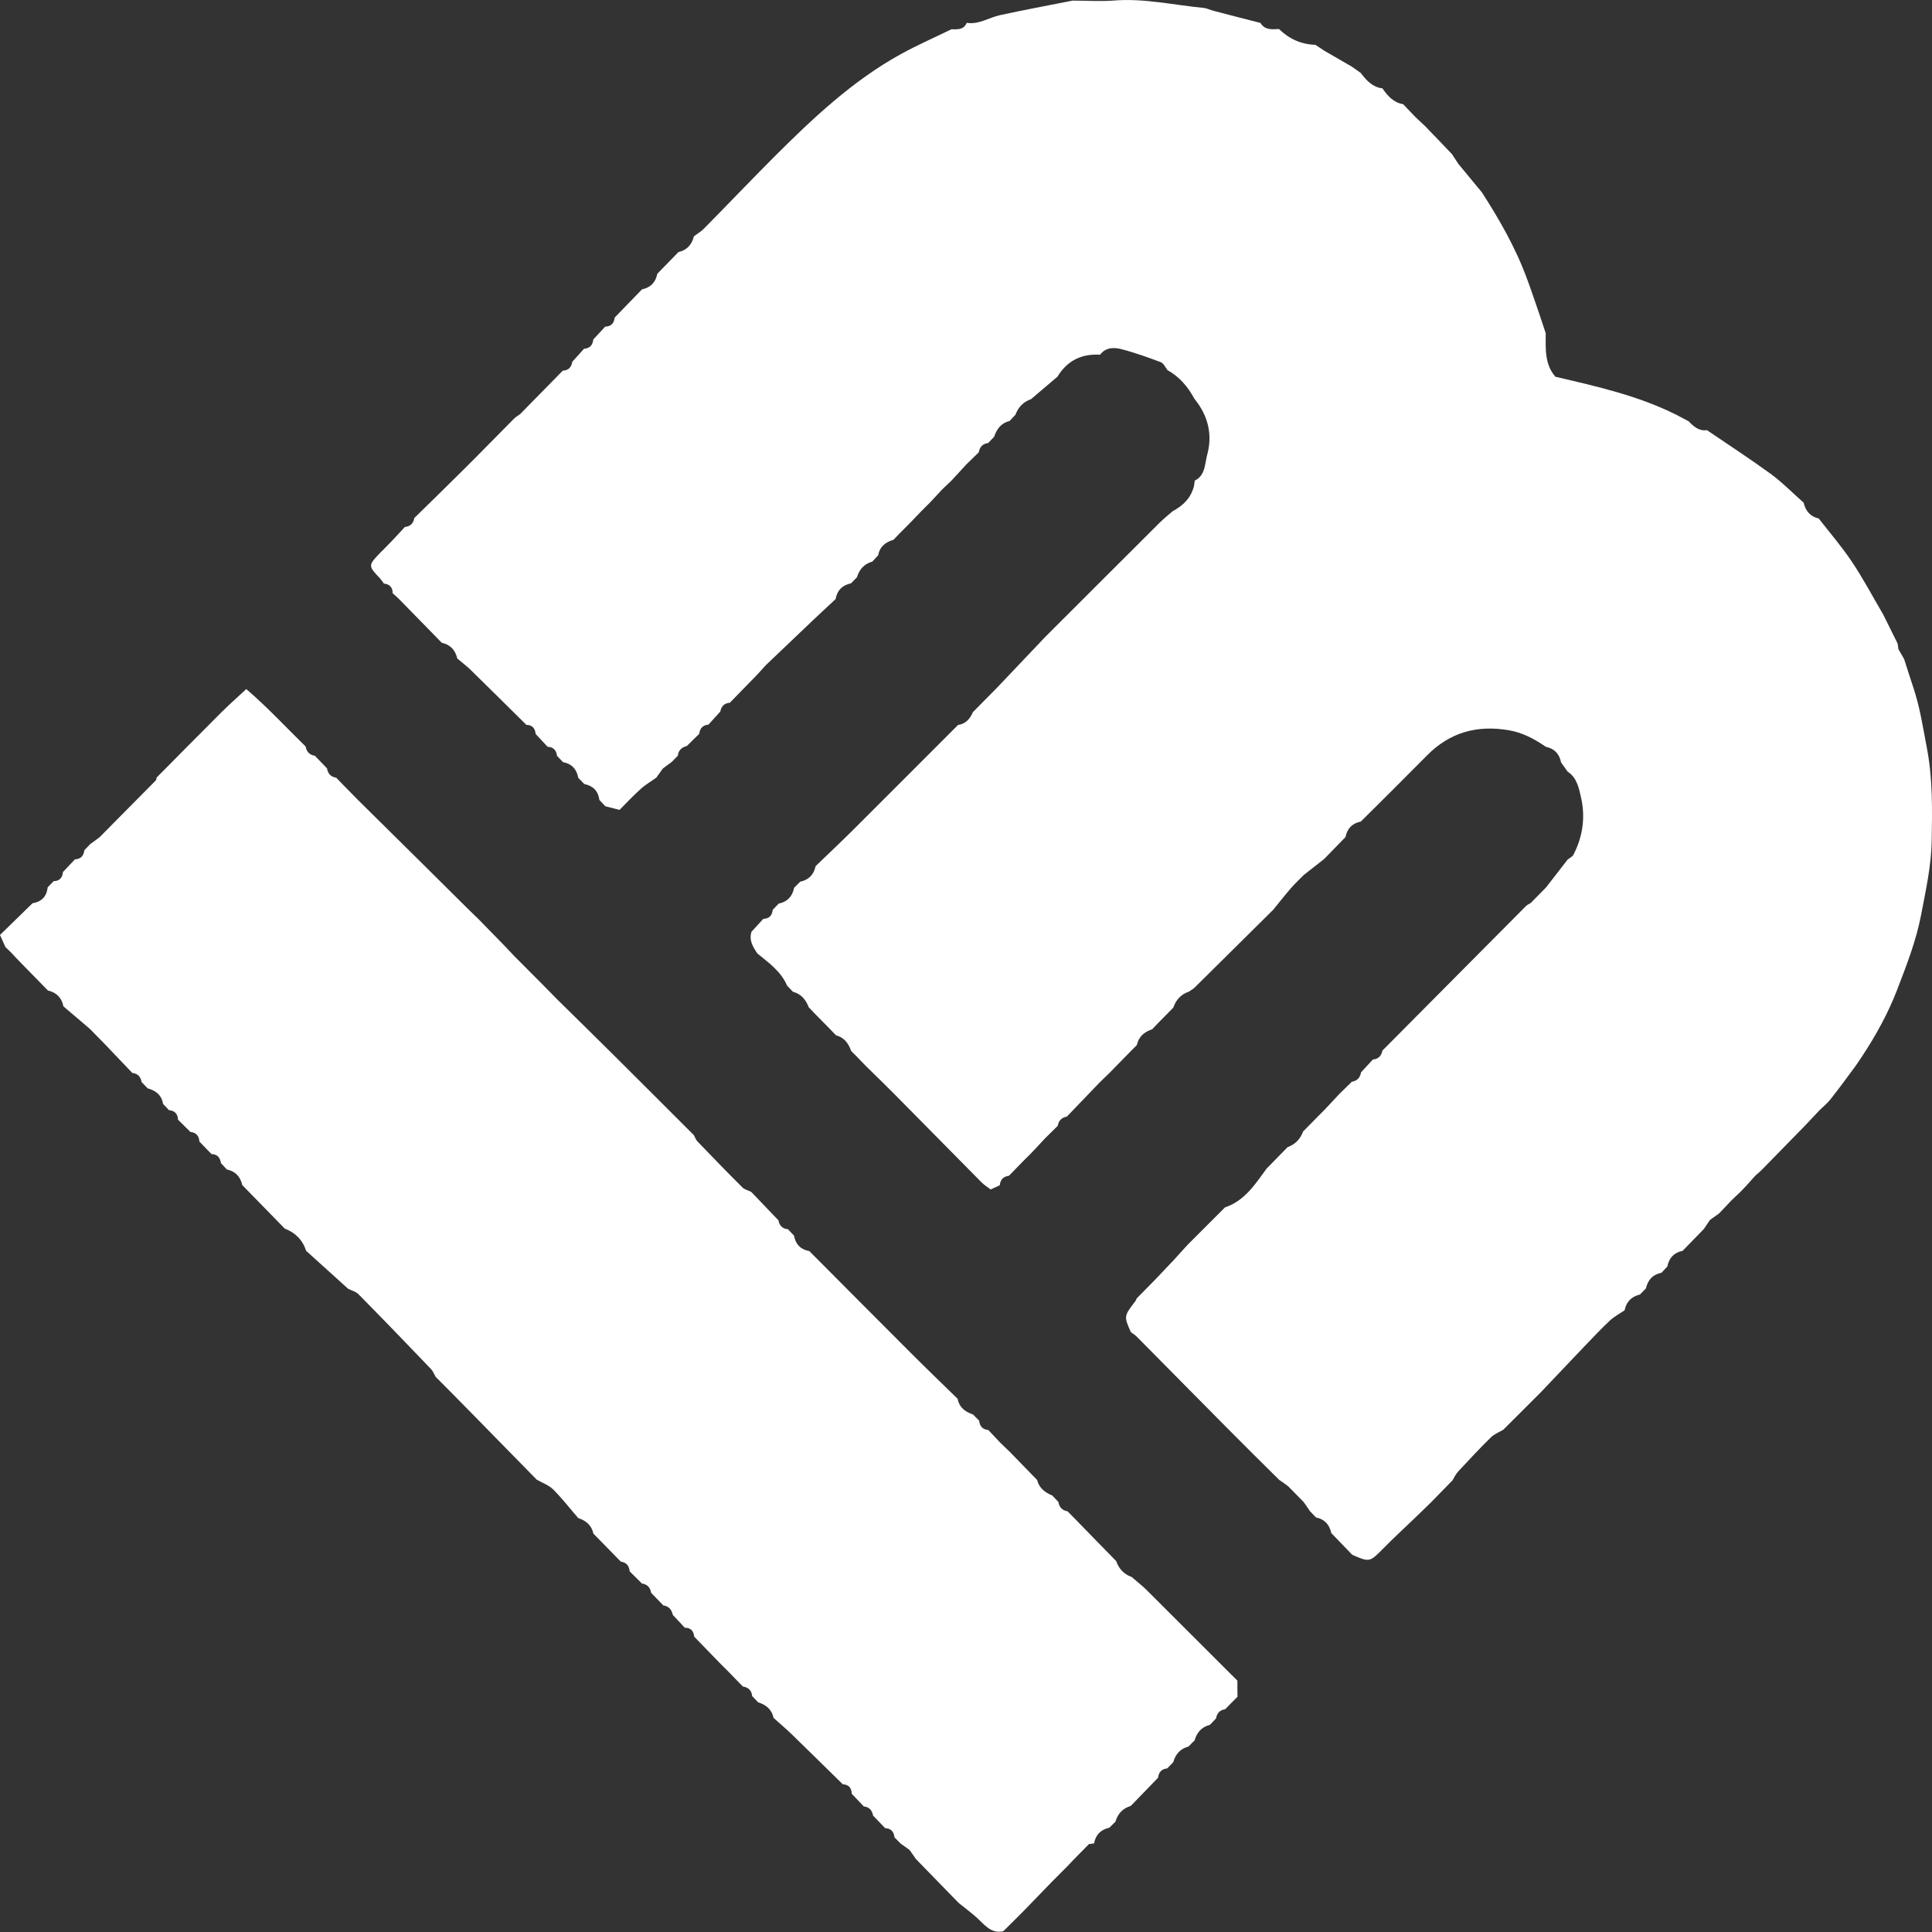
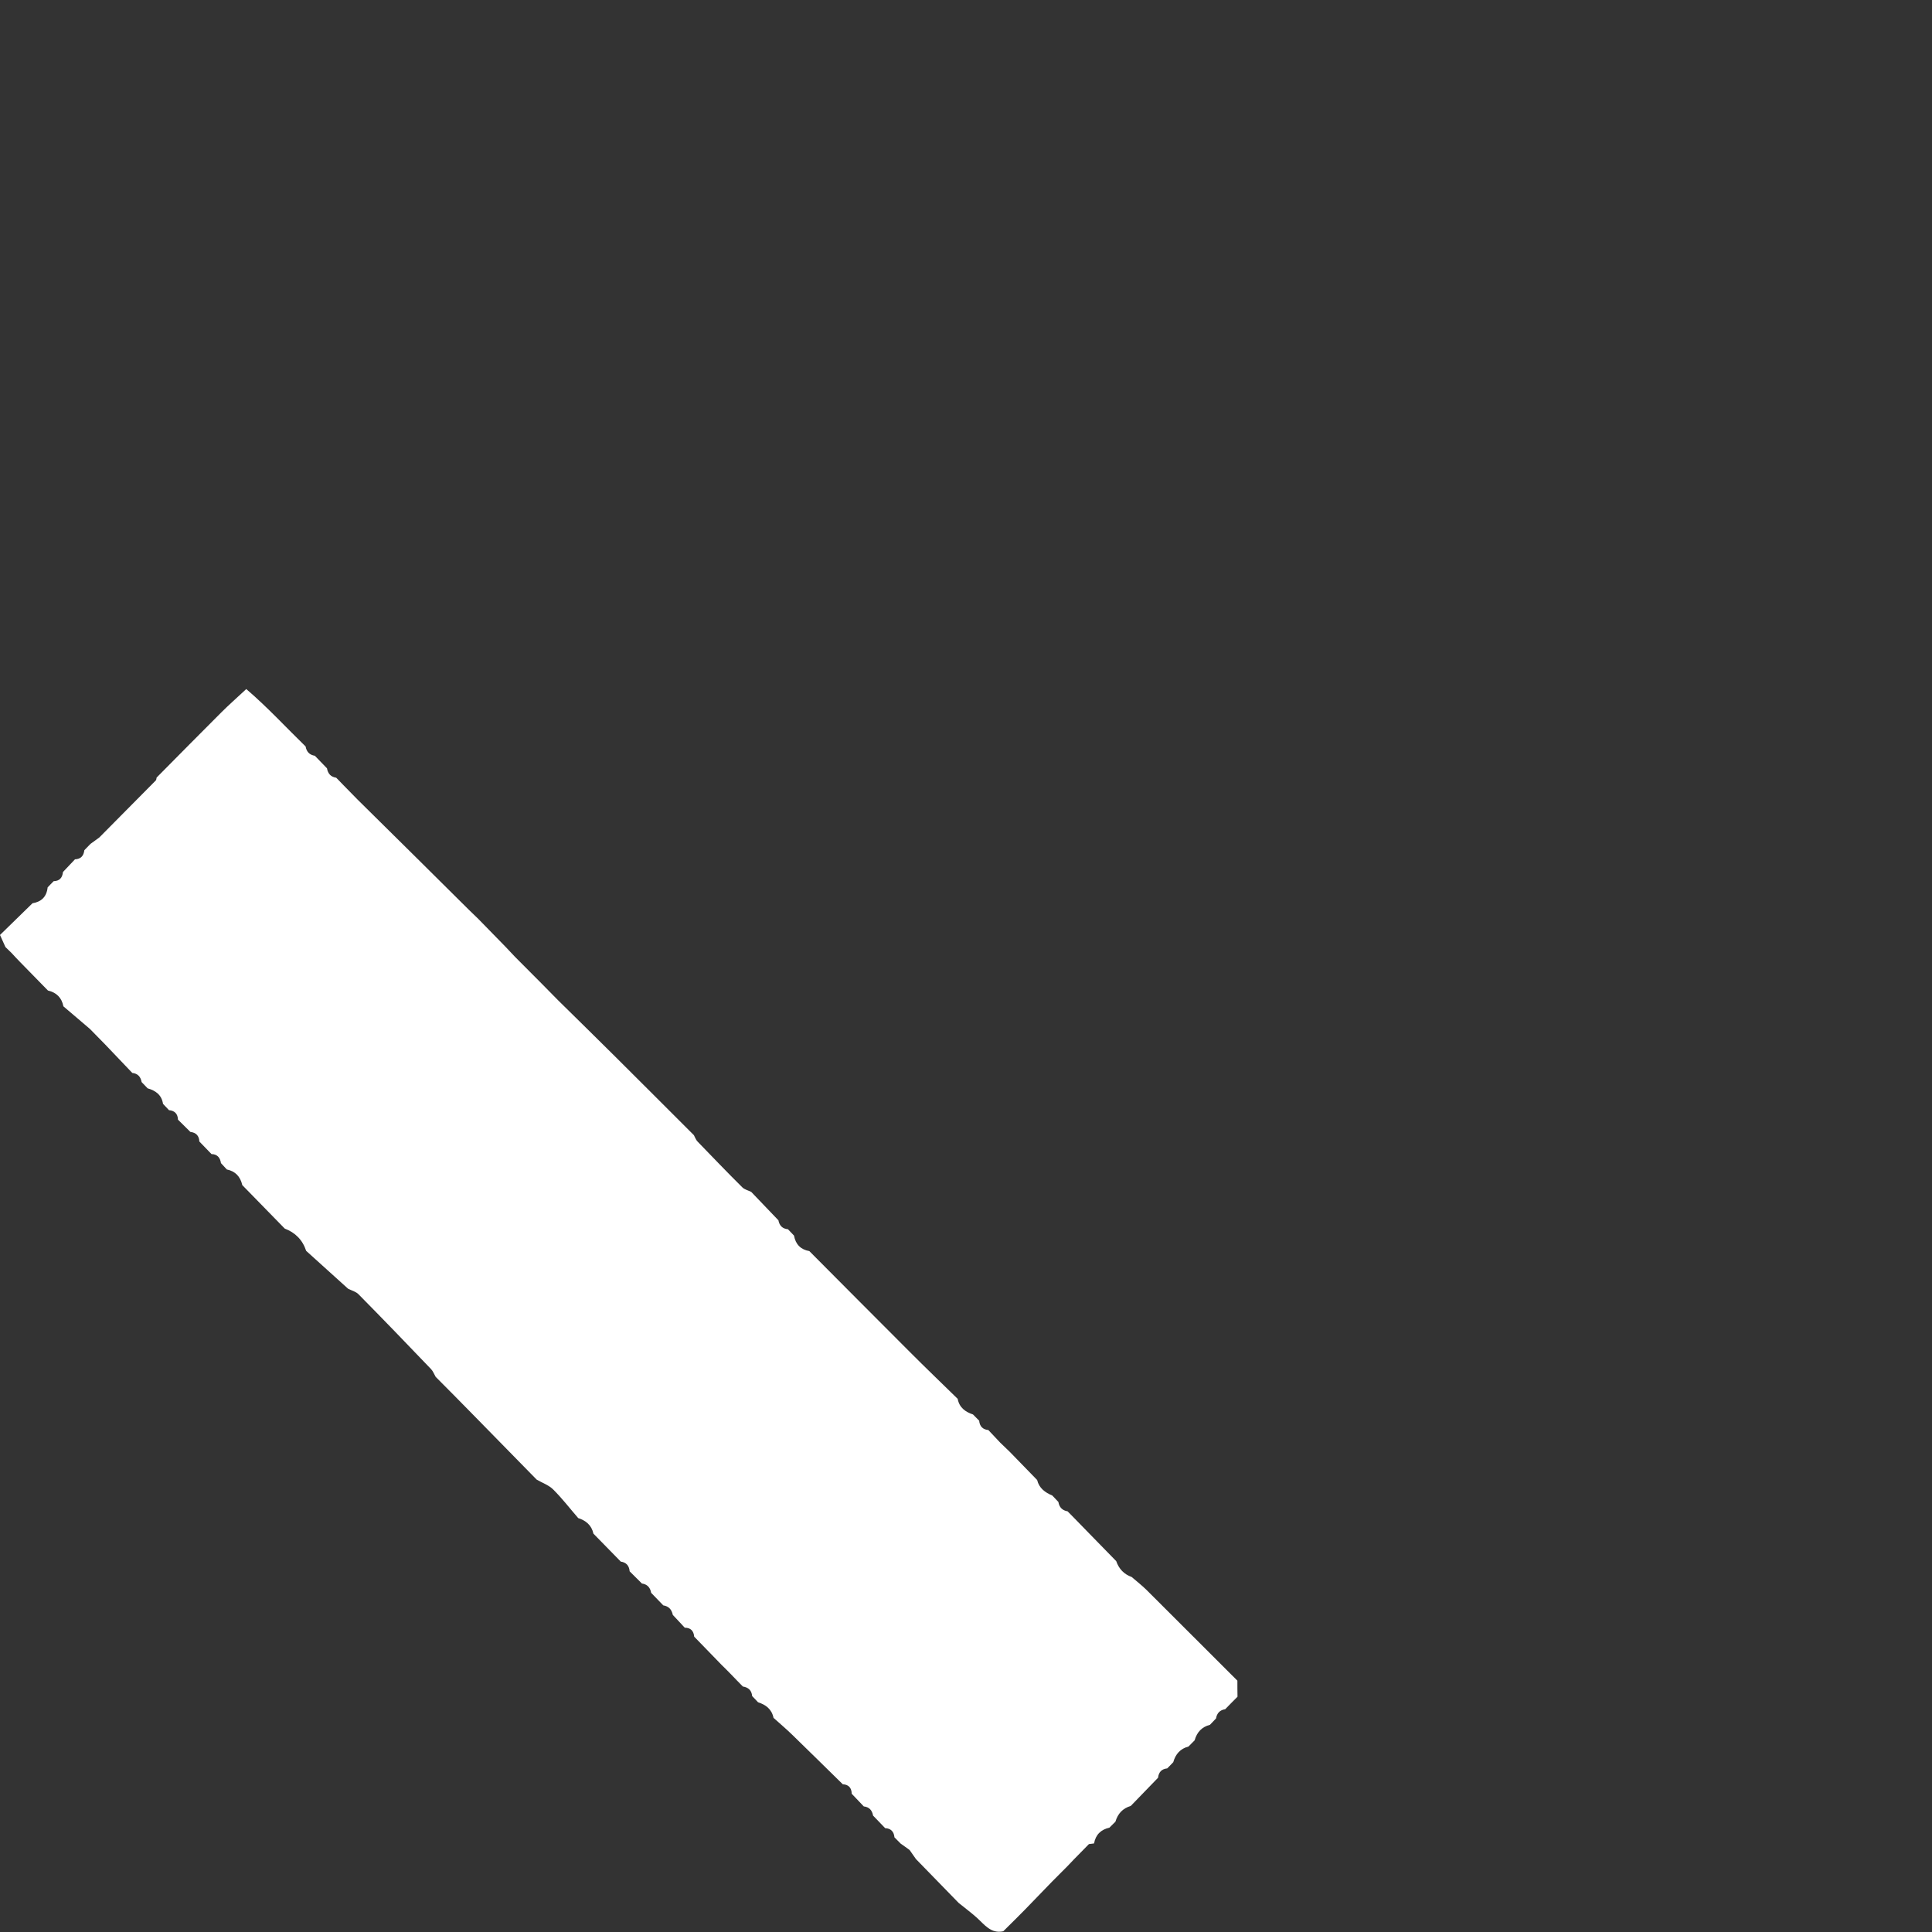
<svg xmlns="http://www.w3.org/2000/svg" width="32" height="32" viewBox="0 0 32 32" fill="none">
  <rect x="0" y="0" width="32" height="32" fill="#333333" stroke="none" />
-   <path d="M21.188 24.512C20.888 24.215 20.589 23.919 20.292 23.619C19.804 23.128 19.319 22.633 18.831 22.142C18.803 22.112 18.765 22.091 18.731 22.065C18.614 21.801 18.614 21.801 18.806 21.55C18.816 21.537 18.821 21.521 18.827 21.506C18.931 21.4 19.032 21.297 19.136 21.192C19.234 21.089 19.332 20.986 19.429 20.883C19.51 20.794 19.593 20.704 19.674 20.614C19.879 20.408 20.085 20.204 20.29 19.998C20.612 19.891 20.789 19.617 20.977 19.358C21.094 19.239 21.21 19.119 21.327 19C21.453 18.955 21.536 18.868 21.583 18.741C21.617 18.708 21.649 18.673 21.683 18.64C21.767 18.555 21.852 18.467 21.939 18.381C21.971 18.347 22.005 18.311 22.037 18.277C22.086 18.224 22.137 18.169 22.186 18.117C22.253 18.051 22.323 17.983 22.391 17.917C22.477 17.903 22.528 17.851 22.543 17.761C22.609 17.691 22.673 17.619 22.739 17.549C22.829 17.541 22.88 17.491 22.897 17.401C23.688 16.604 24.478 15.808 25.271 15.011C25.293 14.987 25.327 14.974 25.354 14.956C25.438 14.871 25.523 14.785 25.608 14.698C25.727 14.544 25.847 14.39 25.965 14.237C25.997 14.211 26.041 14.192 26.06 14.159C26.214 13.863 26.261 13.542 26.189 13.219C26.154 13.062 26.122 12.881 25.964 12.78C25.928 12.729 25.892 12.679 25.856 12.628C25.828 12.484 25.744 12.399 25.604 12.369C25.416 12.241 25.222 12.134 24.99 12.095C24.469 12.006 24.017 12.126 23.635 12.513C23.272 12.881 22.905 13.245 22.539 13.608C22.398 13.636 22.315 13.721 22.285 13.865C22.169 13.986 22.05 14.106 21.933 14.227C21.82 14.316 21.707 14.404 21.594 14.493C21.525 14.563 21.451 14.632 21.385 14.707C21.284 14.824 21.186 14.948 21.088 15.069C20.655 15.497 20.224 15.925 19.791 16.353C19.763 16.382 19.723 16.402 19.691 16.425C19.565 16.468 19.48 16.555 19.435 16.686H19.437C19.352 16.773 19.268 16.859 19.181 16.946C19.149 16.979 19.117 17.014 19.085 17.047C18.959 17.09 18.861 17.164 18.831 17.308C18.797 17.341 18.765 17.376 18.731 17.409C18.646 17.495 18.562 17.582 18.477 17.668C18.443 17.703 18.411 17.736 18.377 17.771C18.324 17.822 18.274 17.87 18.221 17.921C18.038 18.111 17.854 18.304 17.671 18.494C17.587 18.51 17.534 18.558 17.519 18.648C17.451 18.716 17.381 18.784 17.314 18.85C17.265 18.903 17.214 18.955 17.165 19.01C17.131 19.045 17.099 19.08 17.065 19.115C17.014 19.165 16.962 19.216 16.911 19.269C16.845 19.337 16.777 19.407 16.711 19.475C16.619 19.485 16.57 19.537 16.559 19.632C16.514 19.654 16.468 19.673 16.408 19.701C16.361 19.665 16.305 19.63 16.258 19.584C15.775 19.097 15.297 18.609 14.817 18.125C14.663 17.969 14.507 17.818 14.351 17.666C14.3 17.613 14.251 17.563 14.2 17.51C14.166 17.475 14.132 17.442 14.098 17.407C14.053 17.281 13.982 17.182 13.846 17.148C13.812 17.113 13.78 17.078 13.746 17.043C13.662 16.958 13.577 16.87 13.492 16.785C13.46 16.75 13.426 16.716 13.394 16.682C13.347 16.555 13.266 16.462 13.134 16.427C13.102 16.394 13.069 16.359 13.037 16.326C12.935 16.086 12.732 15.948 12.545 15.793C12.472 15.684 12.402 15.577 12.447 15.433C12.513 15.361 12.577 15.291 12.643 15.219C12.737 15.217 12.788 15.166 12.799 15.069C12.833 15.034 12.865 14.999 12.899 14.966C13.04 14.937 13.123 14.851 13.153 14.705C13.187 14.672 13.219 14.637 13.253 14.604C13.392 14.575 13.479 14.489 13.509 14.346C13.709 14.153 13.912 13.962 14.11 13.766C14.697 13.181 15.282 12.593 15.868 12.008C15.994 11.99 16.065 11.908 16.114 11.796C16.25 11.658 16.386 11.521 16.521 11.383C16.786 11.105 17.05 10.825 17.315 10.547C17.948 9.915 18.581 9.281 19.215 8.65C19.281 8.586 19.352 8.528 19.422 8.468C19.593 8.376 19.725 8.252 19.776 8.051C19.78 8.02 19.785 7.991 19.789 7.96C19.966 7.876 19.955 7.68 19.994 7.536C20.088 7.197 20.008 6.878 19.782 6.604C19.676 6.404 19.533 6.24 19.337 6.13C19.302 6.085 19.273 6.017 19.226 5.999C19.01 5.918 18.789 5.838 18.565 5.781C18.449 5.752 18.313 5.752 18.221 5.875C17.92 5.857 17.679 5.968 17.515 6.239C17.368 6.363 17.223 6.488 17.076 6.612C16.95 6.655 16.866 6.744 16.818 6.871C16.786 6.906 16.753 6.939 16.721 6.974C16.583 7.005 16.51 7.104 16.466 7.234C16.433 7.269 16.401 7.303 16.367 7.338C16.278 7.349 16.227 7.4 16.212 7.491C16.143 7.559 16.075 7.625 16.005 7.693C15.956 7.746 15.907 7.798 15.858 7.853C15.826 7.888 15.793 7.923 15.761 7.958C15.708 8.009 15.657 8.057 15.604 8.108C15.538 8.178 15.473 8.25 15.407 8.32C15.356 8.37 15.305 8.423 15.254 8.473C15.186 8.543 15.12 8.612 15.053 8.682C15.002 8.732 14.951 8.785 14.9 8.835C14.866 8.87 14.834 8.905 14.8 8.94C14.671 8.979 14.571 9.049 14.546 9.197C14.514 9.232 14.48 9.267 14.448 9.302C14.317 9.339 14.234 9.427 14.194 9.561C14.16 9.594 14.127 9.629 14.095 9.662C13.955 9.691 13.867 9.775 13.84 9.923C13.712 10.043 13.582 10.162 13.454 10.284C13.198 10.527 12.942 10.773 12.686 11.016C12.637 11.068 12.59 11.123 12.541 11.175C12.391 11.331 12.238 11.484 12.088 11.64C11.999 11.646 11.948 11.696 11.93 11.786C11.864 11.858 11.8 11.93 11.734 12.002C11.642 12.01 11.593 12.062 11.581 12.155C11.514 12.222 11.444 12.29 11.376 12.356C11.293 12.377 11.237 12.424 11.227 12.517C11.194 12.552 11.16 12.585 11.126 12.62C11.077 12.657 11.028 12.692 10.979 12.729C10.943 12.778 10.909 12.828 10.873 12.877V12.879C10.787 12.941 10.693 12.994 10.614 13.066C10.489 13.179 10.373 13.301 10.262 13.414C10.169 13.39 10.098 13.373 10.026 13.354C9.992 13.319 9.96 13.284 9.927 13.249C9.908 13.095 9.817 13.015 9.678 12.986C9.644 12.951 9.61 12.918 9.578 12.883C9.552 12.737 9.467 12.649 9.326 12.624C9.292 12.589 9.26 12.554 9.226 12.519C9.215 12.424 9.164 12.373 9.07 12.369C9.004 12.299 8.938 12.227 8.872 12.157C8.863 12.06 8.814 12.008 8.718 12.006C8.413 11.704 8.108 11.401 7.801 11.101C7.73 11.031 7.651 10.973 7.574 10.907C7.541 10.763 7.455 10.677 7.317 10.646C7.084 10.407 6.851 10.168 6.615 9.928C6.58 9.893 6.542 9.86 6.504 9.827C6.504 9.728 6.453 9.675 6.359 9.666C6.335 9.633 6.312 9.598 6.284 9.569C6.1 9.376 6.099 9.362 6.286 9.168C6.308 9.144 6.333 9.121 6.356 9.098C6.406 9.045 6.457 8.995 6.508 8.942C6.574 8.87 6.64 8.798 6.706 8.728C6.794 8.72 6.847 8.672 6.862 8.58C7.127 8.32 7.393 8.063 7.656 7.8C7.944 7.515 8.227 7.223 8.513 6.935C8.541 6.906 8.579 6.886 8.613 6.861C8.697 6.775 8.782 6.688 8.867 6.602C9.019 6.449 9.17 6.293 9.322 6.139C9.415 6.135 9.464 6.083 9.479 5.992C9.544 5.92 9.608 5.848 9.674 5.776C9.768 5.77 9.817 5.717 9.827 5.622C9.893 5.552 9.959 5.48 10.024 5.41C10.119 5.408 10.171 5.357 10.181 5.26C10.331 5.105 10.482 4.949 10.633 4.793C10.772 4.764 10.858 4.681 10.887 4.535C11.003 4.414 11.12 4.294 11.237 4.175C11.376 4.144 11.459 4.054 11.493 3.914C11.553 3.869 11.619 3.831 11.67 3.776C12.056 3.385 12.436 2.986 12.824 2.597C13.466 1.956 14.127 1.333 14.923 0.895C15.194 0.746 15.48 0.621 15.759 0.485C15.857 0.485 15.96 0.499 16.011 0.38L16.009 0.378C16.209 0.411 16.376 0.293 16.559 0.252C16.96 0.164 17.364 0.09 17.767 0.01C17.993 0.01 18.219 0.026 18.445 0.009C18.949 -0.032 19.441 0.084 19.936 0.131C19.992 0.137 20.047 0.166 20.104 0.18C20.361 0.248 20.619 0.314 20.877 0.38C20.952 0.503 21.069 0.485 21.184 0.481C21.353 0.645 21.553 0.736 21.786 0.742C21.837 0.775 21.888 0.81 21.939 0.843C22.09 0.93 22.24 1.016 22.391 1.104C22.44 1.139 22.49 1.174 22.539 1.209C22.632 1.333 22.733 1.442 22.893 1.463L22.895 1.46C22.982 1.588 23.081 1.699 23.241 1.726C23.309 1.796 23.375 1.866 23.443 1.938C23.496 1.987 23.548 2.035 23.601 2.086C23.752 2.241 23.9 2.397 24.051 2.555C24.085 2.607 24.119 2.66 24.153 2.712C24.283 2.87 24.412 3.027 24.544 3.185C24.838 3.64 25.107 4.111 25.295 4.626C25.363 4.809 25.425 4.996 25.489 5.18C25.527 5.293 25.565 5.406 25.602 5.519C25.602 5.772 25.58 6.03 25.762 6.24C26.446 6.4 27.131 6.552 27.767 6.871C27.833 6.906 27.901 6.941 27.966 6.976H27.968C28.051 7.065 28.14 7.143 28.273 7.125C28.625 7.365 28.981 7.596 29.326 7.847C29.52 7.989 29.693 8.166 29.874 8.326C29.906 8.466 29.987 8.557 30.124 8.588C30.31 8.827 30.51 9.059 30.677 9.31C30.864 9.59 31.022 9.889 31.193 10.181C31.272 10.341 31.351 10.498 31.43 10.658C31.434 10.689 31.44 10.722 31.444 10.753C31.476 10.807 31.506 10.86 31.538 10.915C31.588 11.07 31.636 11.226 31.688 11.379C31.801 11.714 31.852 12.06 31.918 12.404C32.014 12.914 32.003 13.42 31.995 13.927C31.988 14.342 31.897 14.744 31.82 15.151C31.737 15.586 31.577 15.991 31.421 16.398C31.27 16.789 31.067 17.156 30.837 17.504C30.803 17.555 30.768 17.606 30.734 17.656C30.595 17.843 30.457 18.034 30.312 18.216C30.261 18.28 30.195 18.331 30.137 18.389C30.054 18.477 29.971 18.566 29.887 18.654C29.653 18.893 29.418 19.133 29.185 19.372C29.149 19.407 29.111 19.44 29.073 19.473C29.025 19.527 28.977 19.58 28.929 19.634C28.895 19.669 28.863 19.704 28.829 19.739C28.776 19.79 28.723 19.838 28.672 19.889C28.607 19.959 28.539 20.029 28.473 20.099C28.424 20.134 28.375 20.169 28.324 20.204C28.29 20.255 28.255 20.305 28.221 20.356C28.104 20.476 27.985 20.597 27.869 20.718C27.728 20.745 27.645 20.834 27.616 20.978C27.584 21.013 27.551 21.048 27.519 21.081C27.377 21.109 27.294 21.196 27.262 21.34C27.229 21.373 27.197 21.406 27.163 21.441C27.027 21.474 26.937 21.556 26.909 21.702H26.91C26.83 21.756 26.741 21.803 26.669 21.869C26.523 22.005 26.384 22.153 26.244 22.299C26.001 22.554 25.759 22.81 25.516 23.065C25.31 23.27 25.105 23.474 24.9 23.68C24.83 23.723 24.749 23.752 24.693 23.808C24.506 23.991 24.33 24.182 24.151 24.374C24.111 24.415 24.087 24.472 24.057 24.52C23.94 24.641 23.821 24.761 23.704 24.882C23.618 24.966 23.532 25.049 23.445 25.133C23.27 25.302 23.091 25.465 22.92 25.639C22.686 25.876 22.688 25.878 22.398 25.753C22.281 25.633 22.165 25.512 22.05 25.392C22.02 25.248 21.935 25.162 21.796 25.133C21.762 25.098 21.73 25.063 21.696 25.028C21.662 24.977 21.628 24.927 21.592 24.878C21.508 24.793 21.423 24.707 21.338 24.619C21.289 24.581 21.239 24.546 21.188 24.512Z" fill="white" />
  <path d="M10.986 26.59C10.918 26.52 10.853 26.452 10.785 26.382C10.77 26.293 10.719 26.24 10.632 26.228C10.565 26.16 10.497 26.094 10.429 26.026C10.421 25.931 10.371 25.878 10.282 25.865C10.132 25.711 9.979 25.557 9.829 25.402C9.798 25.26 9.702 25.184 9.574 25.143H9.576C9.439 24.985 9.311 24.818 9.164 24.672C9.091 24.598 8.981 24.561 8.889 24.507C8.533 24.145 8.179 23.781 7.824 23.42C7.622 23.213 7.419 23.009 7.216 22.805C7.191 22.762 7.172 22.71 7.14 22.677C6.741 22.26 6.342 21.846 5.939 21.438C5.896 21.393 5.824 21.375 5.766 21.346C5.535 21.136 5.303 20.928 5.071 20.718C5.011 20.535 4.889 20.415 4.716 20.349C4.482 20.109 4.247 19.868 4.013 19.629C3.981 19.487 3.897 19.399 3.757 19.37C3.725 19.335 3.692 19.3 3.66 19.265C3.646 19.172 3.597 19.117 3.503 19.115C3.436 19.045 3.37 18.977 3.302 18.907C3.298 18.81 3.245 18.759 3.153 18.748C3.085 18.68 3.016 18.613 2.948 18.545C2.944 18.448 2.893 18.396 2.799 18.388C2.765 18.353 2.733 18.318 2.7 18.283C2.677 18.133 2.575 18.063 2.445 18.026C2.411 17.991 2.378 17.956 2.346 17.923C2.329 17.833 2.282 17.781 2.191 17.771C2.043 17.614 1.892 17.458 1.743 17.301C1.658 17.215 1.574 17.129 1.489 17.042C1.342 16.917 1.197 16.793 1.05 16.668C1.022 16.523 0.934 16.439 0.794 16.406C0.644 16.252 0.493 16.099 0.343 15.945C0.292 15.892 0.241 15.84 0.192 15.785C0.158 15.752 0.124 15.719 0.09 15.686C0.06 15.62 0.03 15.554 0 15.486C0.179 15.311 0.36 15.136 0.538 14.961C0.683 14.937 0.772 14.856 0.789 14.698C0.823 14.663 0.855 14.628 0.889 14.595C0.985 14.593 1.033 14.54 1.043 14.443C1.109 14.373 1.175 14.303 1.242 14.233C1.337 14.229 1.386 14.177 1.397 14.082C1.431 14.046 1.465 14.013 1.498 13.978C1.547 13.943 1.596 13.906 1.645 13.871C1.956 13.556 2.268 13.243 2.579 12.928C2.59 12.918 2.59 12.897 2.594 12.879C2.952 12.518 3.308 12.156 3.667 11.798C3.791 11.674 3.925 11.557 4.079 11.413C4.431 11.714 4.738 12.049 5.062 12.364C5.077 12.453 5.128 12.504 5.215 12.518C5.282 12.588 5.348 12.656 5.416 12.726C5.431 12.815 5.48 12.868 5.568 12.881C5.602 12.916 5.636 12.949 5.668 12.984C5.753 13.07 5.838 13.158 5.922 13.243C6.239 13.556 6.557 13.869 6.873 14.183C7.172 14.478 7.47 14.776 7.769 15.072C7.82 15.122 7.873 15.173 7.923 15.221C8.074 15.377 8.226 15.53 8.377 15.686C8.426 15.739 8.477 15.791 8.526 15.844C8.678 15.997 8.831 16.151 8.985 16.305C9.07 16.39 9.155 16.478 9.239 16.563C9.557 16.877 9.876 17.188 10.192 17.503C10.627 17.935 11.06 18.37 11.493 18.802C11.513 18.839 11.527 18.882 11.555 18.909C11.8 19.162 12.042 19.415 12.293 19.664C12.33 19.703 12.393 19.716 12.443 19.742C12.594 19.899 12.743 20.055 12.893 20.212C12.91 20.302 12.961 20.352 13.051 20.36C13.085 20.395 13.117 20.43 13.151 20.465C13.178 20.613 13.264 20.697 13.405 20.722C13.959 21.278 14.512 21.836 15.068 22.391C15.329 22.653 15.597 22.91 15.862 23.169C15.89 23.315 15.988 23.385 16.116 23.428C16.15 23.462 16.184 23.495 16.218 23.531C16.227 23.626 16.278 23.677 16.37 23.686C16.436 23.756 16.502 23.826 16.568 23.896C16.621 23.947 16.671 23.995 16.724 24.046C16.875 24.202 17.027 24.357 17.178 24.513C17.212 24.651 17.311 24.721 17.43 24.771C17.464 24.806 17.496 24.842 17.53 24.877C17.545 24.966 17.596 25.018 17.682 25.032C17.716 25.065 17.75 25.1 17.782 25.133C17.867 25.221 17.951 25.306 18.036 25.394C18.187 25.547 18.337 25.703 18.488 25.857C18.533 25.987 18.618 26.075 18.744 26.12C18.827 26.191 18.912 26.258 18.989 26.333C19.491 26.833 19.992 27.335 20.495 27.837C20.495 27.927 20.495 28.014 20.497 28.103C20.429 28.172 20.361 28.239 20.293 28.31C20.207 28.323 20.156 28.374 20.141 28.463C20.107 28.498 20.075 28.533 20.041 28.568C19.907 28.603 19.825 28.689 19.787 28.825C19.753 28.86 19.719 28.893 19.685 28.928C19.552 28.963 19.471 29.051 19.433 29.187C19.399 29.222 19.367 29.257 19.333 29.29C19.241 29.3 19.192 29.35 19.181 29.445C19.03 29.601 18.88 29.757 18.729 29.912C18.597 29.951 18.514 30.039 18.475 30.173C18.441 30.206 18.409 30.239 18.375 30.272C18.236 30.303 18.147 30.387 18.121 30.533C18.093 30.537 18.064 30.541 18.036 30.544C17.951 30.632 17.865 30.717 17.78 30.805C17.748 30.84 17.714 30.873 17.682 30.908C17.598 30.994 17.511 31.079 17.426 31.165C17.276 31.32 17.125 31.476 16.974 31.632C16.924 31.682 16.873 31.735 16.822 31.785C16.754 31.854 16.685 31.919 16.617 31.988C16.412 32.032 16.306 31.877 16.178 31.762C16.082 31.676 15.977 31.599 15.877 31.517C15.642 31.276 15.406 31.035 15.171 30.792C15.135 30.741 15.101 30.692 15.066 30.642C15.017 30.607 14.968 30.57 14.917 30.535C14.883 30.5 14.849 30.466 14.815 30.432C14.806 30.336 14.755 30.284 14.661 30.28C14.595 30.21 14.527 30.14 14.461 30.072C14.444 29.982 14.397 29.93 14.307 29.92C14.241 29.85 14.175 29.78 14.107 29.71C14.105 29.609 14.053 29.558 13.959 29.553C13.682 29.282 13.407 29.01 13.129 28.74C13.027 28.64 12.918 28.549 12.812 28.453C12.782 28.308 12.684 28.236 12.556 28.195C12.524 28.16 12.49 28.127 12.458 28.092C12.449 27.996 12.394 27.948 12.304 27.934C12.238 27.866 12.17 27.798 12.104 27.728C12.054 27.677 12.003 27.625 11.95 27.574C11.8 27.419 11.649 27.263 11.498 27.108C11.489 27.01 11.438 26.96 11.342 26.96C11.276 26.89 11.21 26.818 11.144 26.748C11.124 26.654 11.073 26.604 10.986 26.59Z" fill="white" />
</svg>